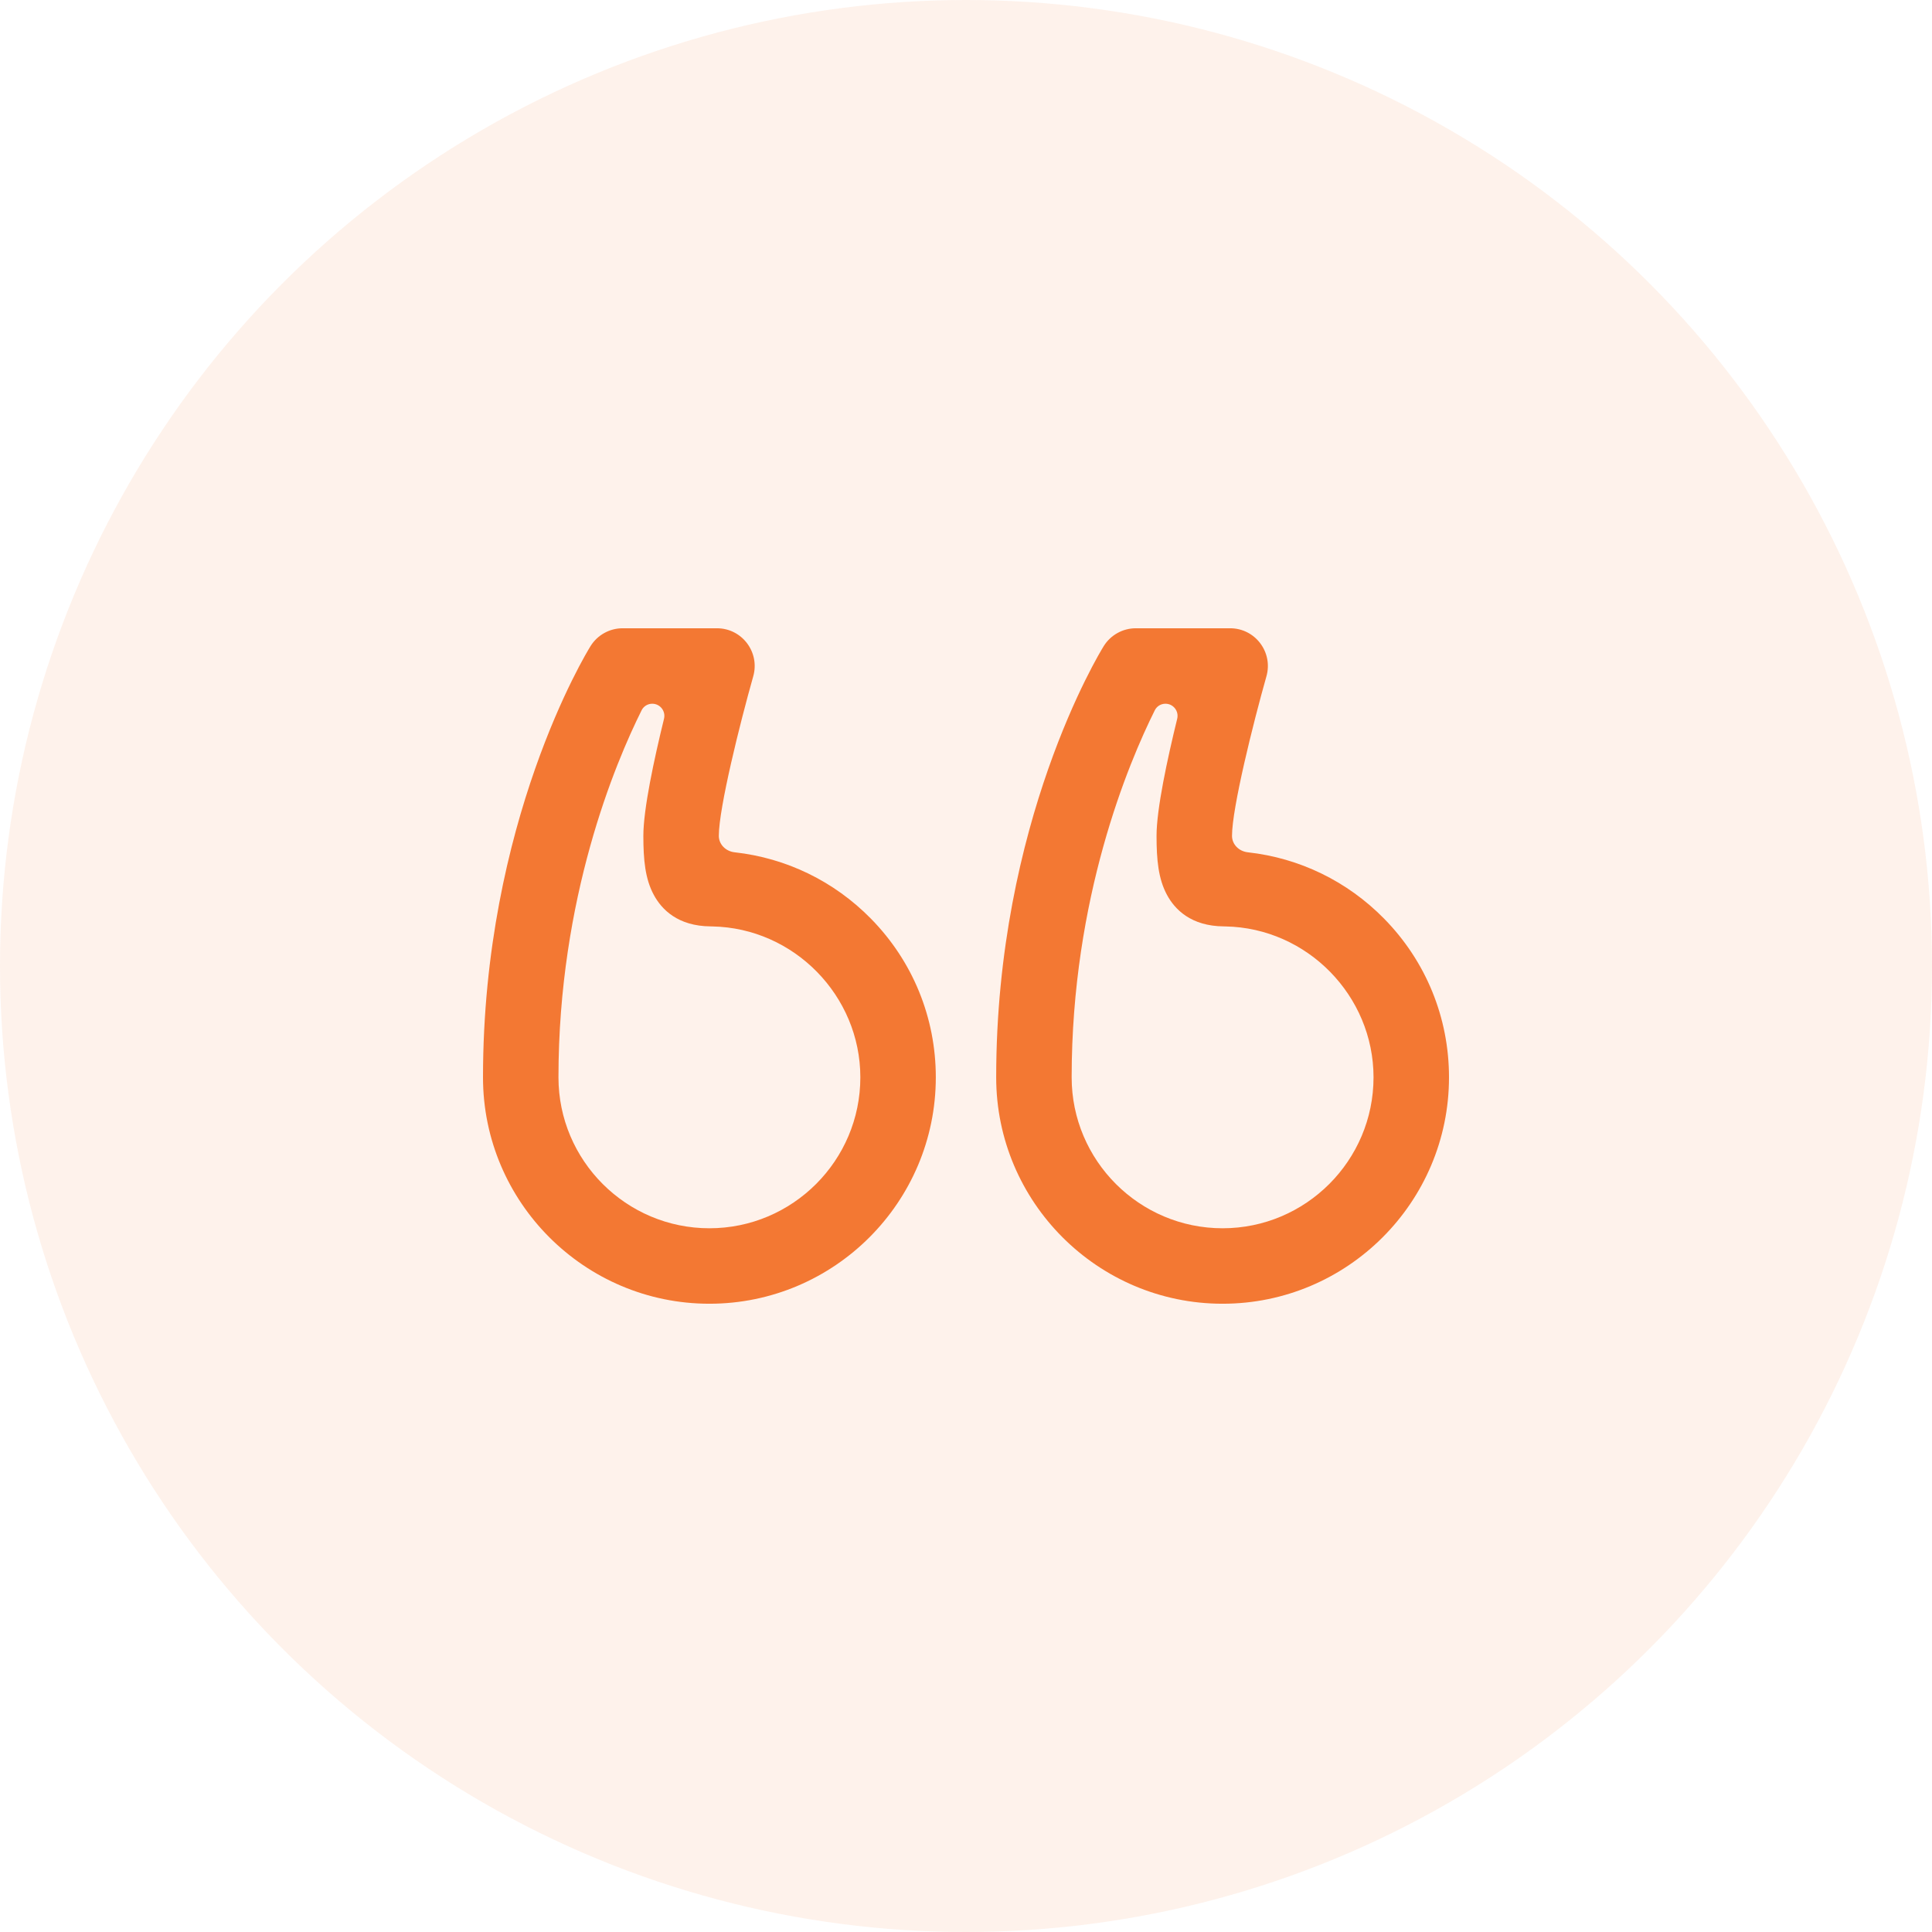
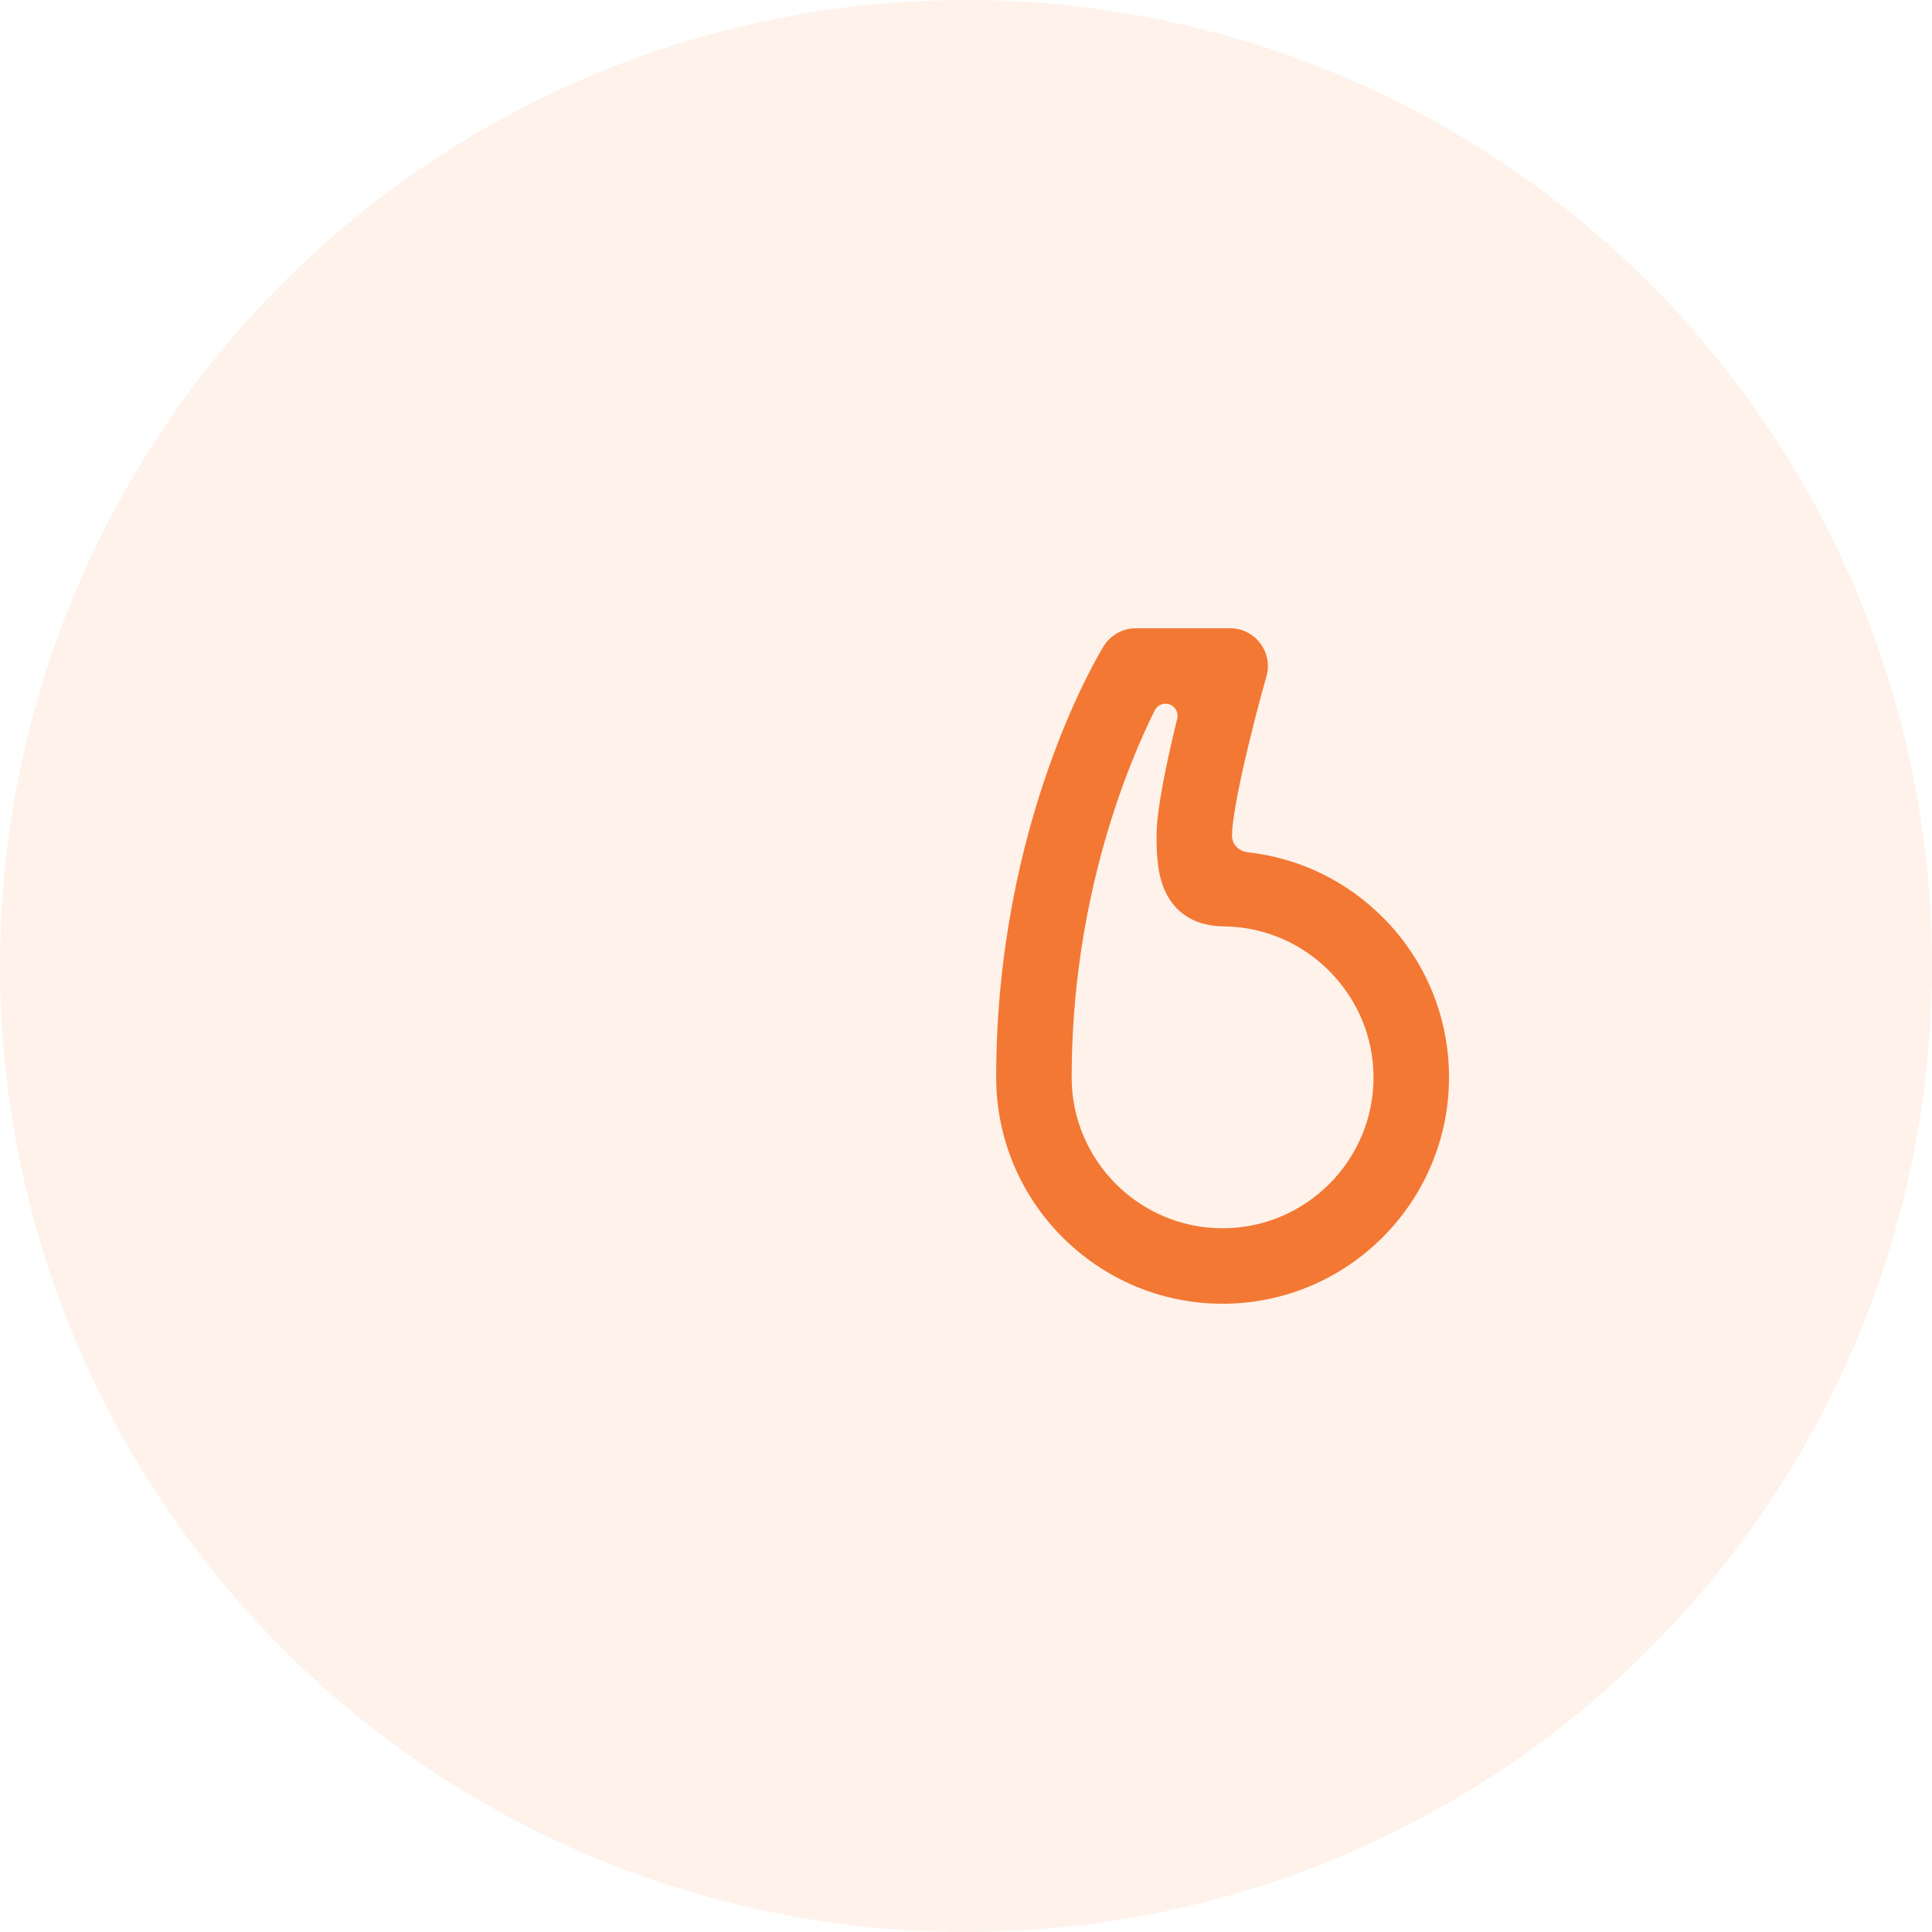
<svg xmlns="http://www.w3.org/2000/svg" width="48" height="48" viewBox="0 0 48 48" fill="none">
  <circle opacity="0.1" cx="24" cy="24" r="24" fill="#F37833" />
  <path d="M34.389 22.825C33.473 21.892 32.285 21.317 31.001 21.175C30.785 21.151 30.609 20.983 30.609 20.766C30.609 20.076 31.134 17.969 31.464 16.803C31.634 16.204 31.184 15.609 30.562 15.609H28.219C27.895 15.609 27.593 15.777 27.422 16.052C27.313 16.228 24.75 20.431 24.75 26.766C24.75 29.867 27.273 32.391 30.375 32.391C33.477 32.391 36 29.867 36 26.766C36 25.282 35.428 23.883 34.389 22.825ZM30.375 30.516C28.307 30.516 26.625 28.833 26.625 26.766C26.625 22.307 28.037 18.957 28.691 17.646C28.741 17.546 28.843 17.484 28.955 17.484C29.151 17.484 29.294 17.668 29.247 17.858C29 18.868 28.734 20.102 28.734 20.766C28.734 21.359 28.778 21.836 28.994 22.234C29.185 22.589 29.586 23.011 30.409 23.016L30.449 23.017C32.476 23.056 34.125 24.738 34.125 26.766C34.125 28.833 32.443 30.516 30.375 30.516Z" fill="#F37833" />
-   <path d="M21.639 22.825C20.723 21.892 19.535 21.317 18.251 21.175C18.035 21.151 17.859 20.983 17.859 20.766C17.859 20.076 18.384 17.969 18.714 16.803C18.884 16.204 18.434 15.609 17.812 15.609H15.469C15.145 15.609 14.843 15.777 14.672 16.052C14.563 16.228 12 20.431 12 26.766C12 29.867 14.523 32.391 17.625 32.391C20.727 32.391 23.25 29.867 23.25 26.766C23.25 25.282 22.678 23.883 21.639 22.825ZM17.625 30.516C15.557 30.516 13.875 28.833 13.875 26.766C13.875 22.307 15.287 18.957 15.941 17.646C15.991 17.546 16.093 17.484 16.205 17.484C16.401 17.484 16.544 17.668 16.497 17.858C16.25 18.868 15.984 20.102 15.984 20.766C15.984 21.359 16.028 21.836 16.244 22.234C16.435 22.589 16.836 23.011 17.659 23.016L17.699 23.017C19.726 23.056 21.375 24.738 21.375 26.766C21.375 28.833 19.693 30.516 17.625 30.516Z" fill="#F37833" />
</svg>